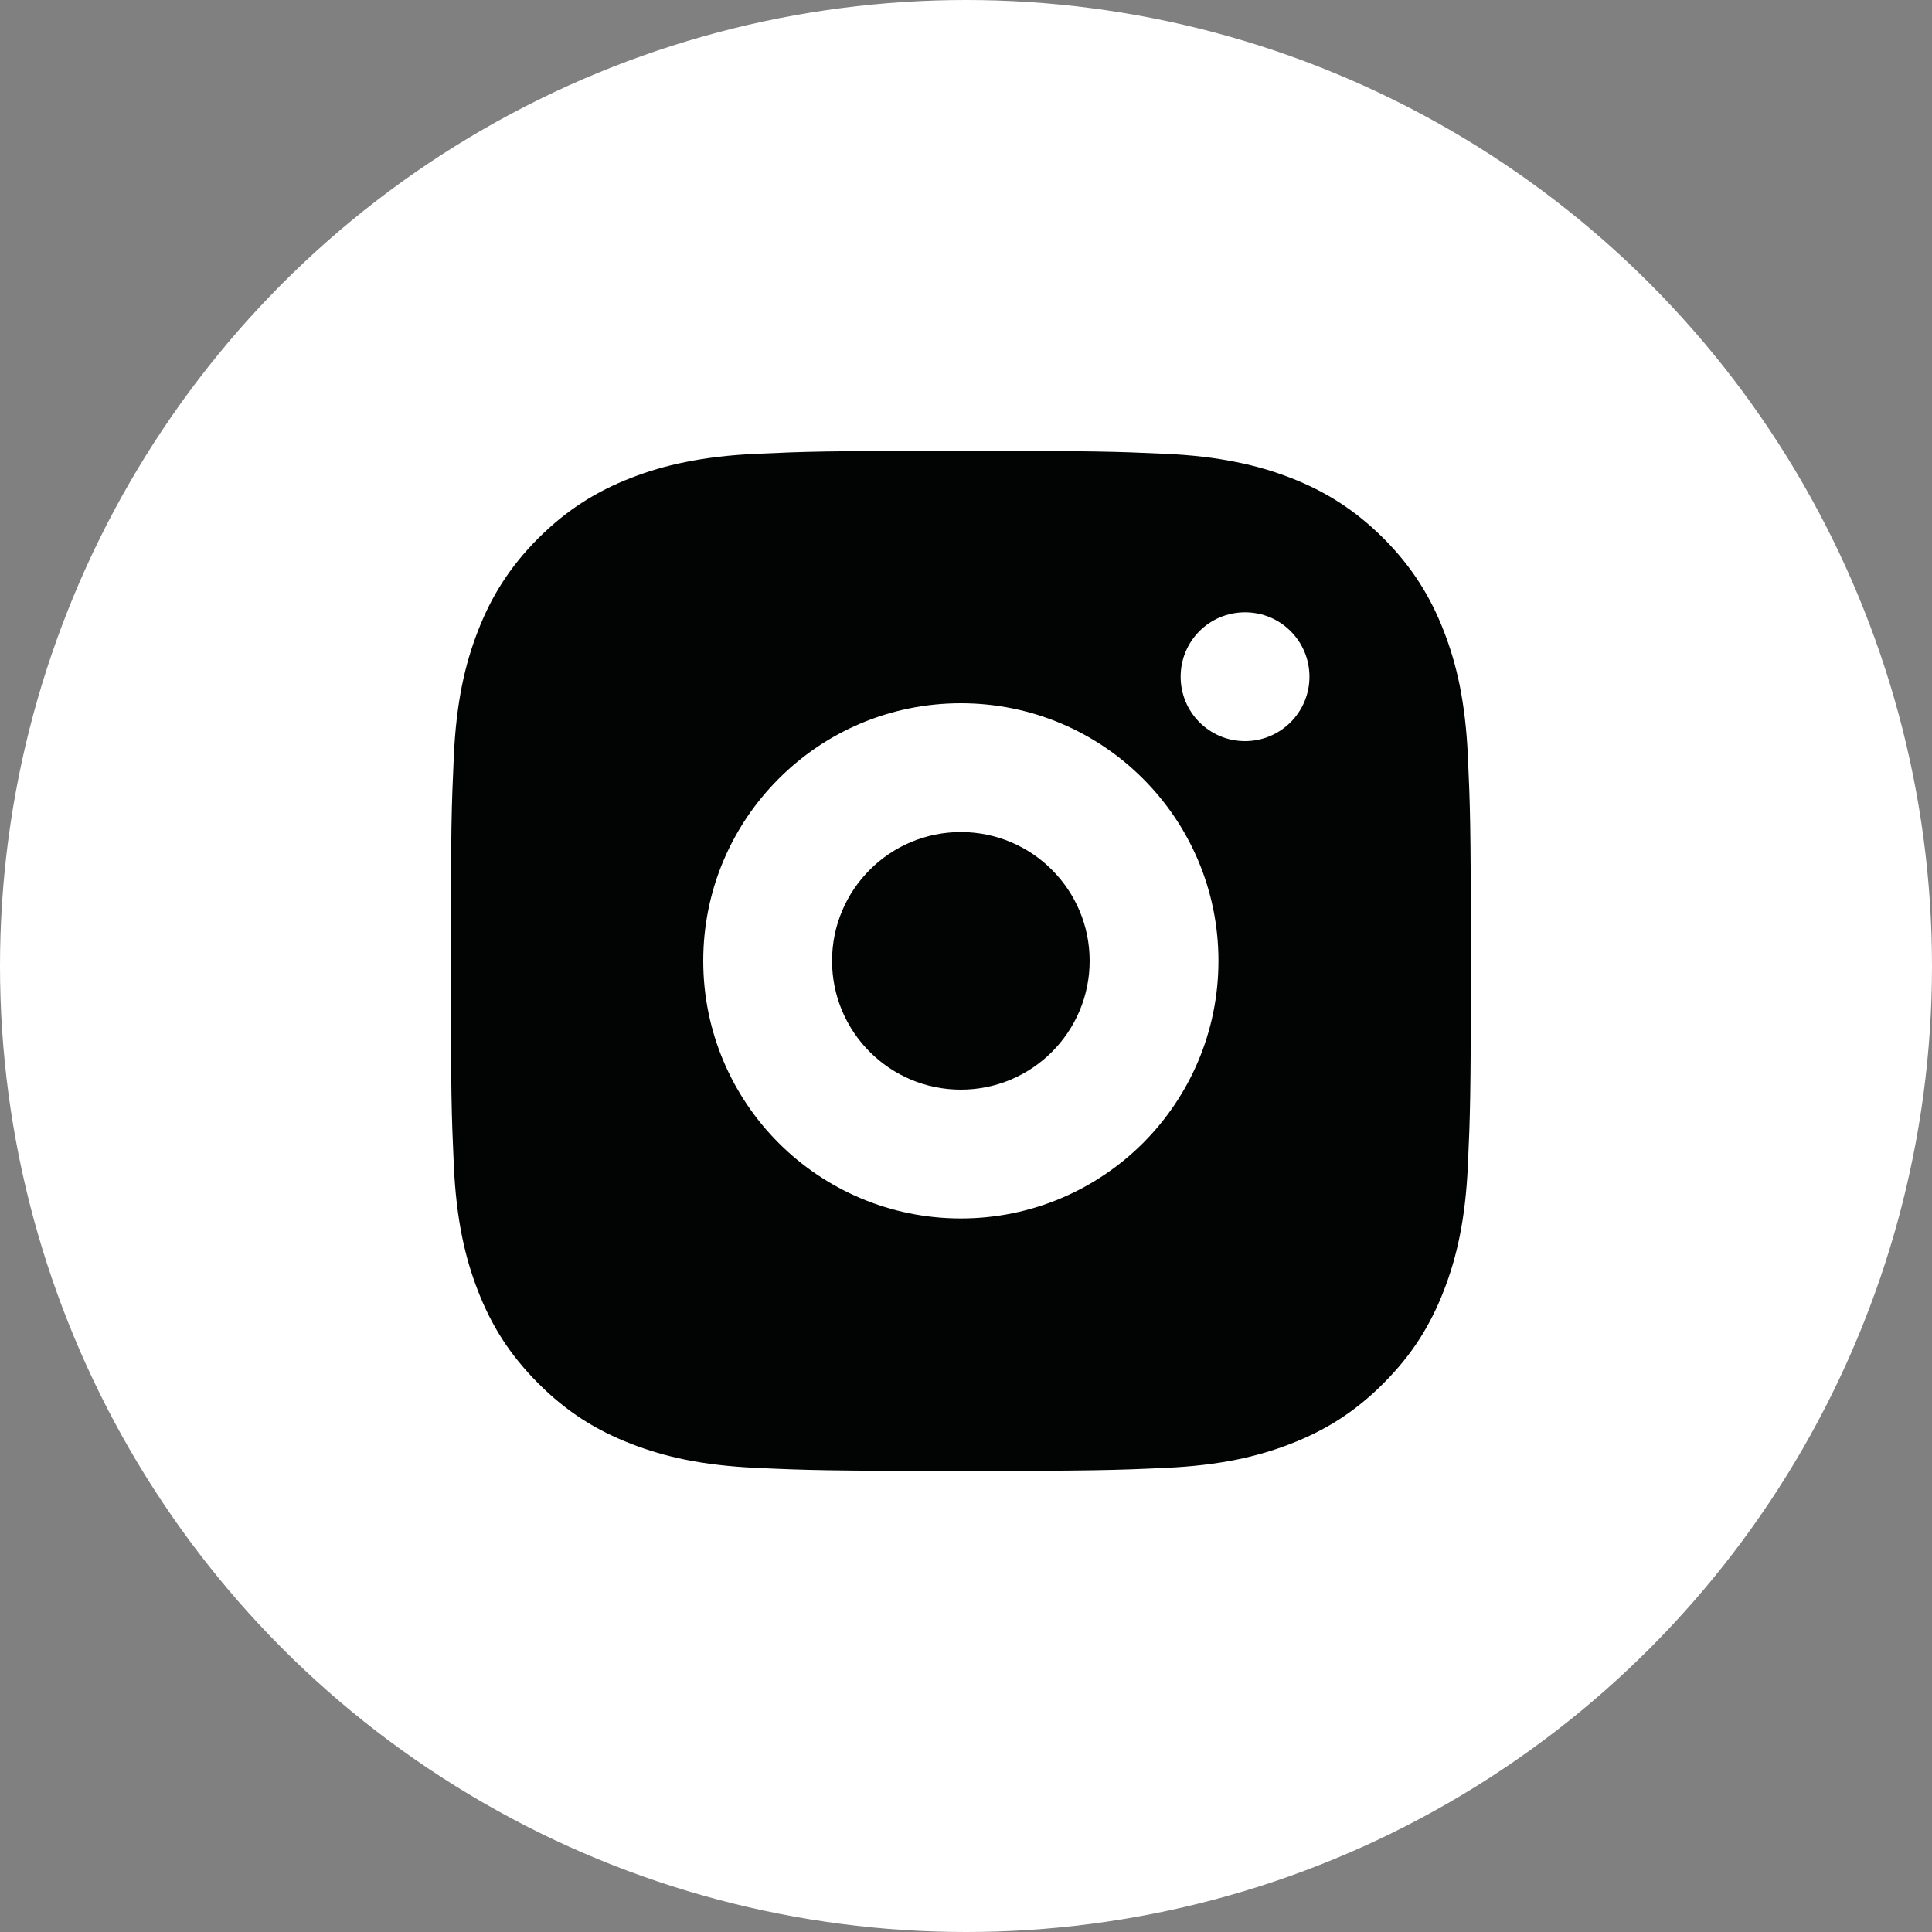
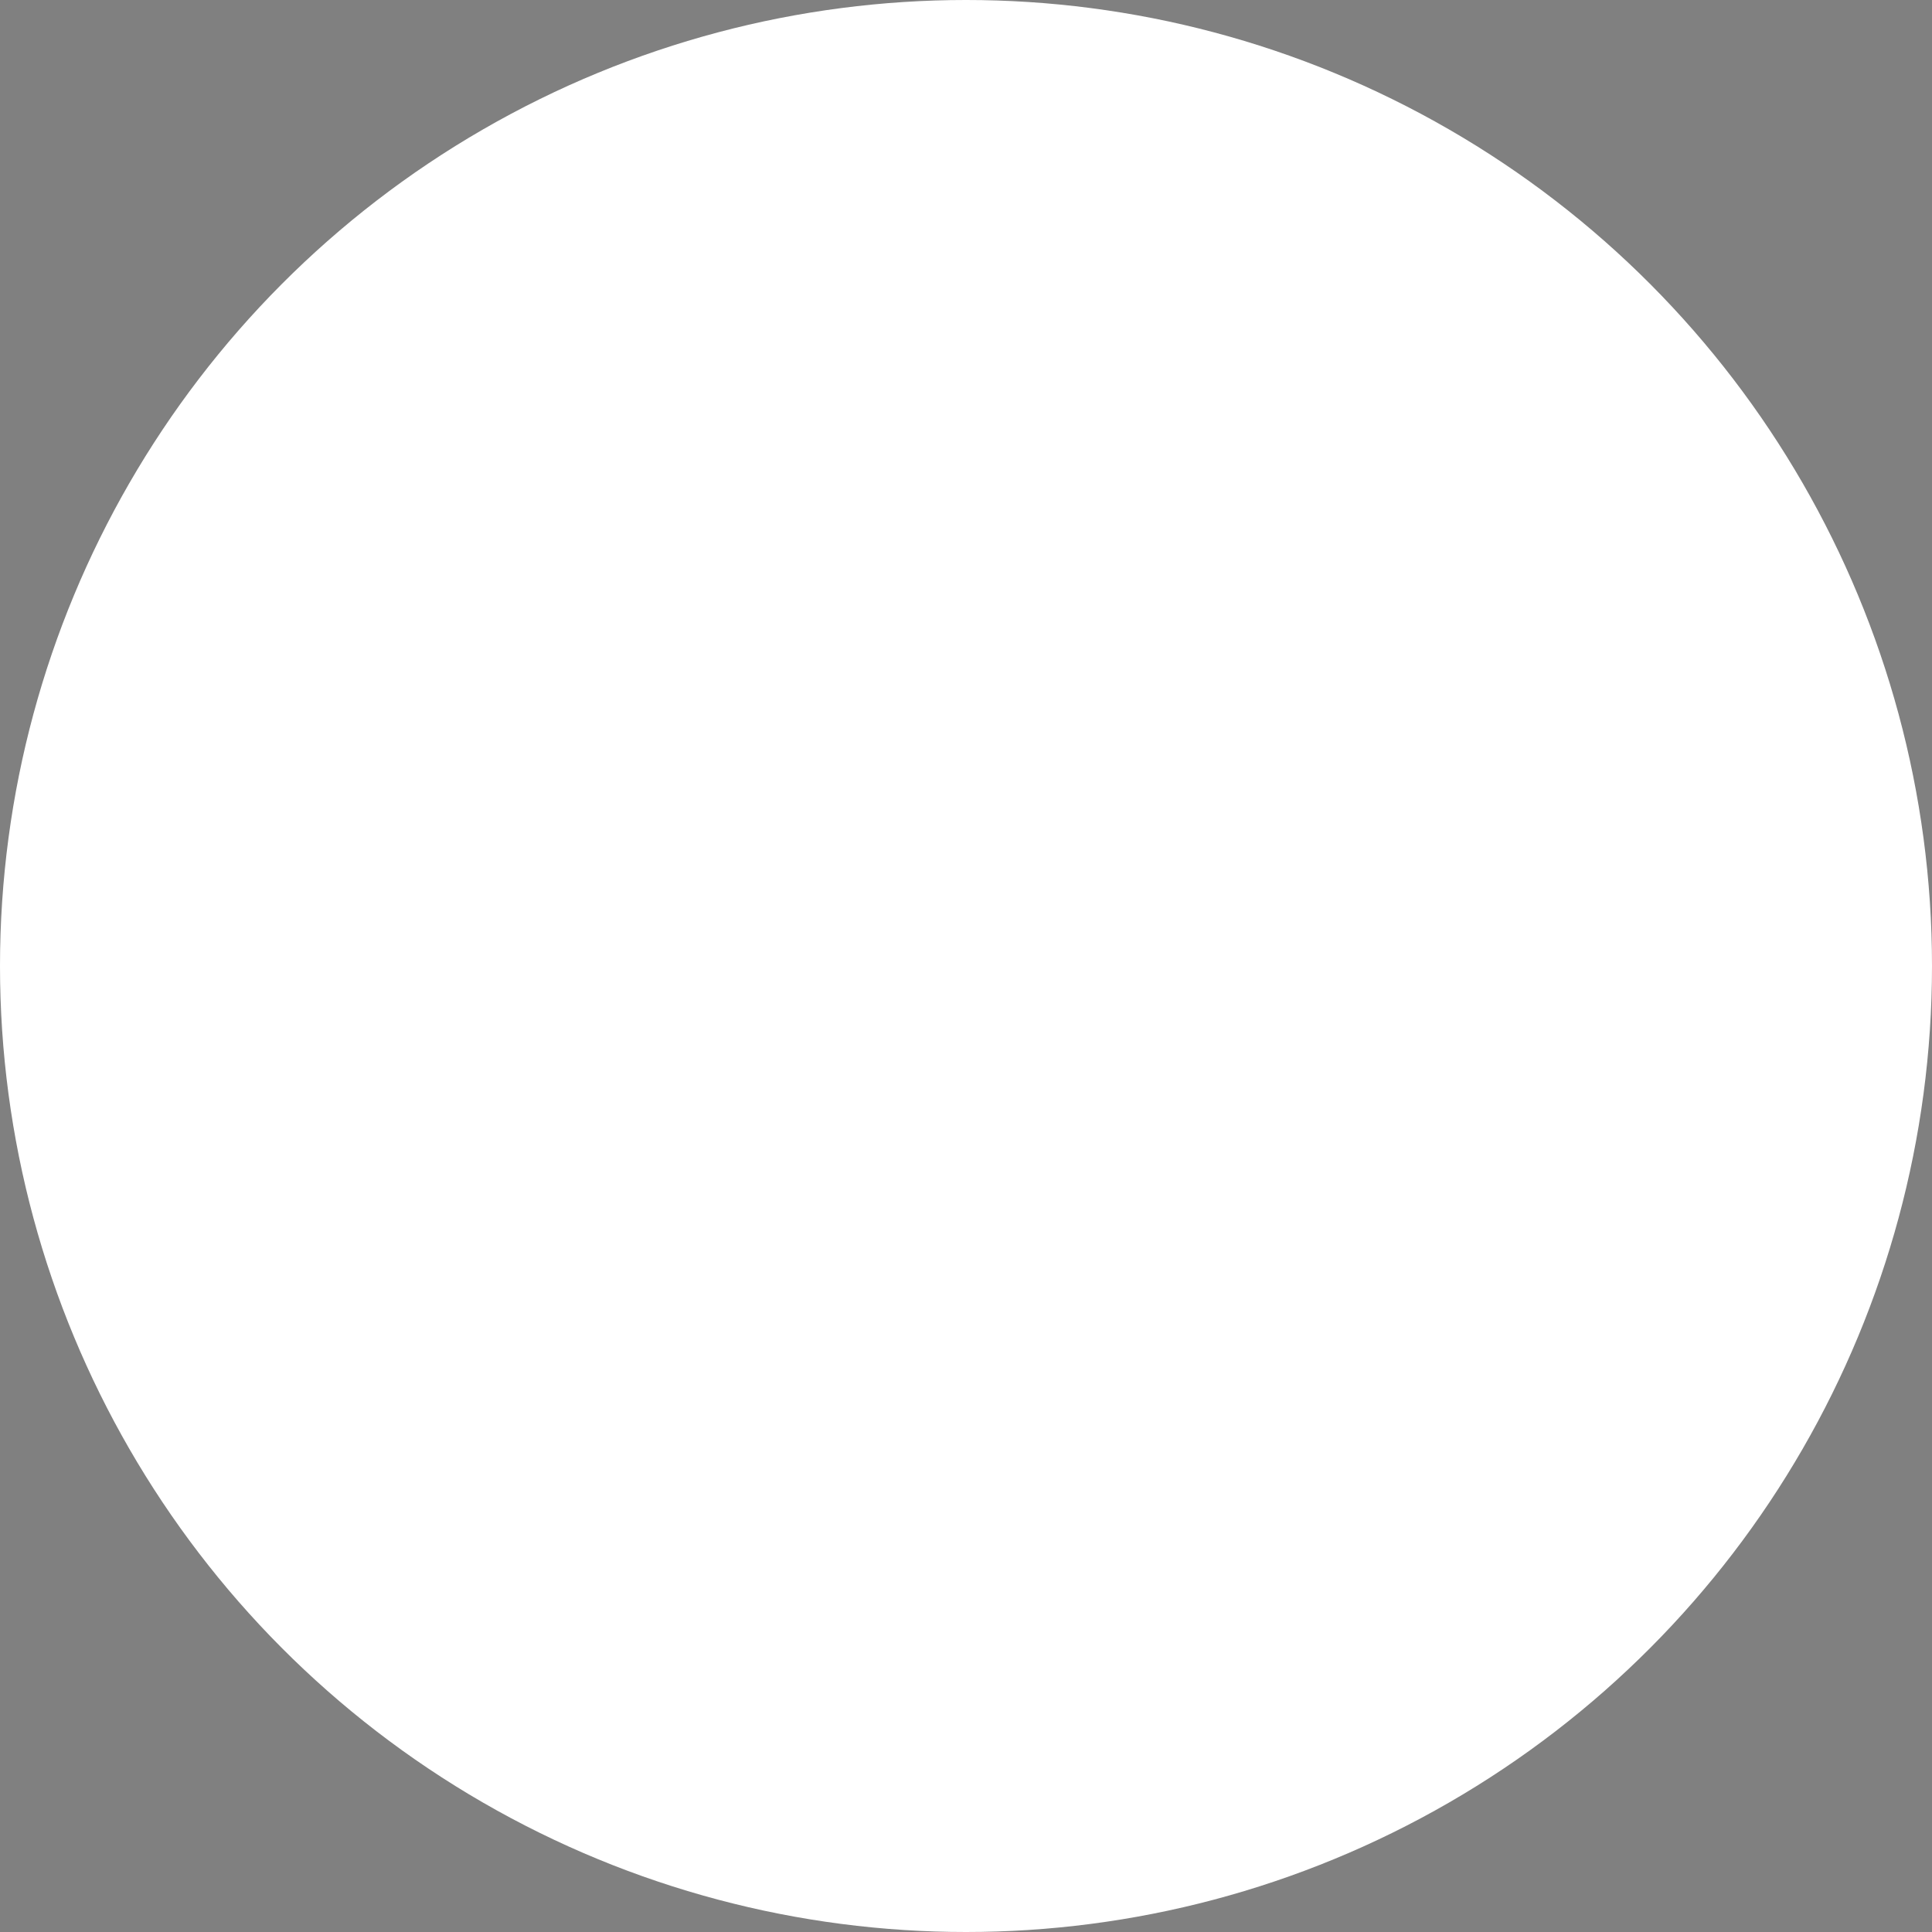
<svg xmlns="http://www.w3.org/2000/svg" width="30px" height="30px" viewBox="0 0 30 30" version="1.1">
  <rect x="0" y="0" width="30" height="30" fill="#808080" stroke="none" />
  <title>Icon</title>
  <desc>Created with Sketch.</desc>
  <g id="Final-design" stroke="none" stroke-width="1" fill="none" fill-rule="evenodd">
    <g id="Desktop-Max---Loadin---Final-layout" transform="translate(-1050, -6260)">
      <g id="Contact-us" transform="translate(0, 5668)">
        <g id="Instagram" transform="translate(1050, 592)">
          <g id="Icon">
            <circle id="Oval" fill="#FFFFFF" cx="15" cy="15" r="15" />
-             <path d="M17.749,12.092 C18.472,12.815 18.92,13.816 18.92,14.92 C18.92,16.025 18.472,17.025 17.749,17.749 C17.025,18.472 16.025,18.92 14.92,18.92 C13.816,18.92 12.815,18.472 12.092,17.749 C11.368,17.025 10.92,16.025 10.92,14.92 C10.92,13.816 11.368,12.815 12.092,12.092 C12.815,11.367 13.816,10.92 14.92,10.92 C16.025,10.92 17.025,11.367 17.749,12.092 Z M14.92,16.92 C14.368,16.92 13.868,16.696 13.506,16.334 C13.144,15.972 12.92,15.472 12.92,14.92 C12.92,14.368 13.144,13.868 13.506,13.506 C13.867,13.144 14.368,12.92 14.92,12.92 C15.472,12.92 15.973,13.144 16.334,13.506 C16.696,13.868 16.92,14.368 16.92,14.92 C16.92,15.472 16.696,15.972 16.334,16.334 C15.973,16.696 15.472,16.92 14.92,16.92 L14.92,16.92 Z M19.333,11.508 C19.056,11.508 18.805,11.396 18.625,11.215 C18.444,11.034 18.333,10.784 18.333,10.508 C18.333,10.231 18.444,9.981 18.625,9.8 C18.805,9.62 19.056,9.508 19.333,9.508 C19.609,9.508 19.859,9.619 20.04,9.8 C20.221,9.981 20.333,10.231 20.333,10.508 C20.333,10.784 20.221,11.034 20.04,11.215 C19.859,11.396 19.609,11.508 19.333,11.508 Z M14.729,7.001 L15.111,7 C16.07,7.001 16.618,7.004 17.024,7.011 C17.44,7.018 17.706,7.029 18.1,7.047 C18.521,7.066 18.877,7.11 19.192,7.174 C19.51,7.237 19.785,7.321 20.04,7.42 C20.308,7.524 20.555,7.646 20.791,7.798 C21.03,7.951 21.257,8.134 21.482,8.358 C21.707,8.583 21.889,8.81 22.042,9.049 C22.194,9.285 22.316,9.533 22.42,9.801 C22.519,10.056 22.603,10.33 22.667,10.648 C22.73,10.963 22.774,11.319 22.793,11.74 C22.811,12.135 22.822,12.4 22.829,12.816 C22.836,13.222 22.839,13.77 22.839,14.73 L22.84,15.111 C22.839,16.07 22.836,16.618 22.829,17.024 C22.822,17.44 22.811,17.706 22.793,18.1 C22.774,18.521 22.73,18.877 22.667,19.192 C22.603,19.51 22.519,19.785 22.42,20.04 C22.316,20.308 22.194,20.555 22.042,20.792 C21.89,21.029 21.707,21.255 21.482,21.481 C21.257,21.707 21.03,21.889 20.791,22.043 C20.555,22.194 20.308,22.316 20.04,22.42 C19.785,22.519 19.51,22.603 19.192,22.667 C18.877,22.73 18.521,22.774 18.1,22.793 C17.692,22.812 17.423,22.823 16.984,22.83 C16.513,22.838 15.927,22.84 14.92,22.84 C13.913,22.84 13.327,22.838 12.856,22.83 C12.418,22.823 12.148,22.812 11.74,22.793 C11.32,22.774 10.963,22.73 10.648,22.667 C10.33,22.603 10.056,22.519 9.8,22.42 C9.533,22.316 9.285,22.194 9.049,22.043 C8.811,21.89 8.585,21.708 8.359,21.482 C8.133,21.255 7.95,21.029 7.798,20.792 C7.646,20.555 7.524,20.308 7.42,20.04 C7.321,19.785 7.237,19.51 7.173,19.192 C7.11,18.877 7.066,18.521 7.047,18.1 C7.029,17.692 7.017,17.422 7.01,16.985 C7.003,16.513 7,15.927 7,14.92 C7,13.913 7.003,13.327 7.01,12.856 C7.017,12.418 7.029,12.148 7.047,11.74 C7.066,11.319 7.11,10.963 7.173,10.648 C7.237,10.33 7.321,10.056 7.42,9.801 C7.524,9.533 7.646,9.285 7.798,9.049 C7.951,8.81 8.134,8.583 8.358,8.358 C8.585,8.133 8.811,7.95 9.049,7.798 C9.285,7.646 9.533,7.524 9.8,7.42 C10.056,7.321 10.33,7.237 10.648,7.174 C10.963,7.11 11.32,7.066 11.74,7.047 C12.135,7.029 12.4,7.018 12.816,7.011 C13.222,7.004 13.77,7.001 14.729,7.001 Z" id="Fill-1" fill="#020303" />
          </g>
        </g>
      </g>
    </g>
  </g>
</svg>